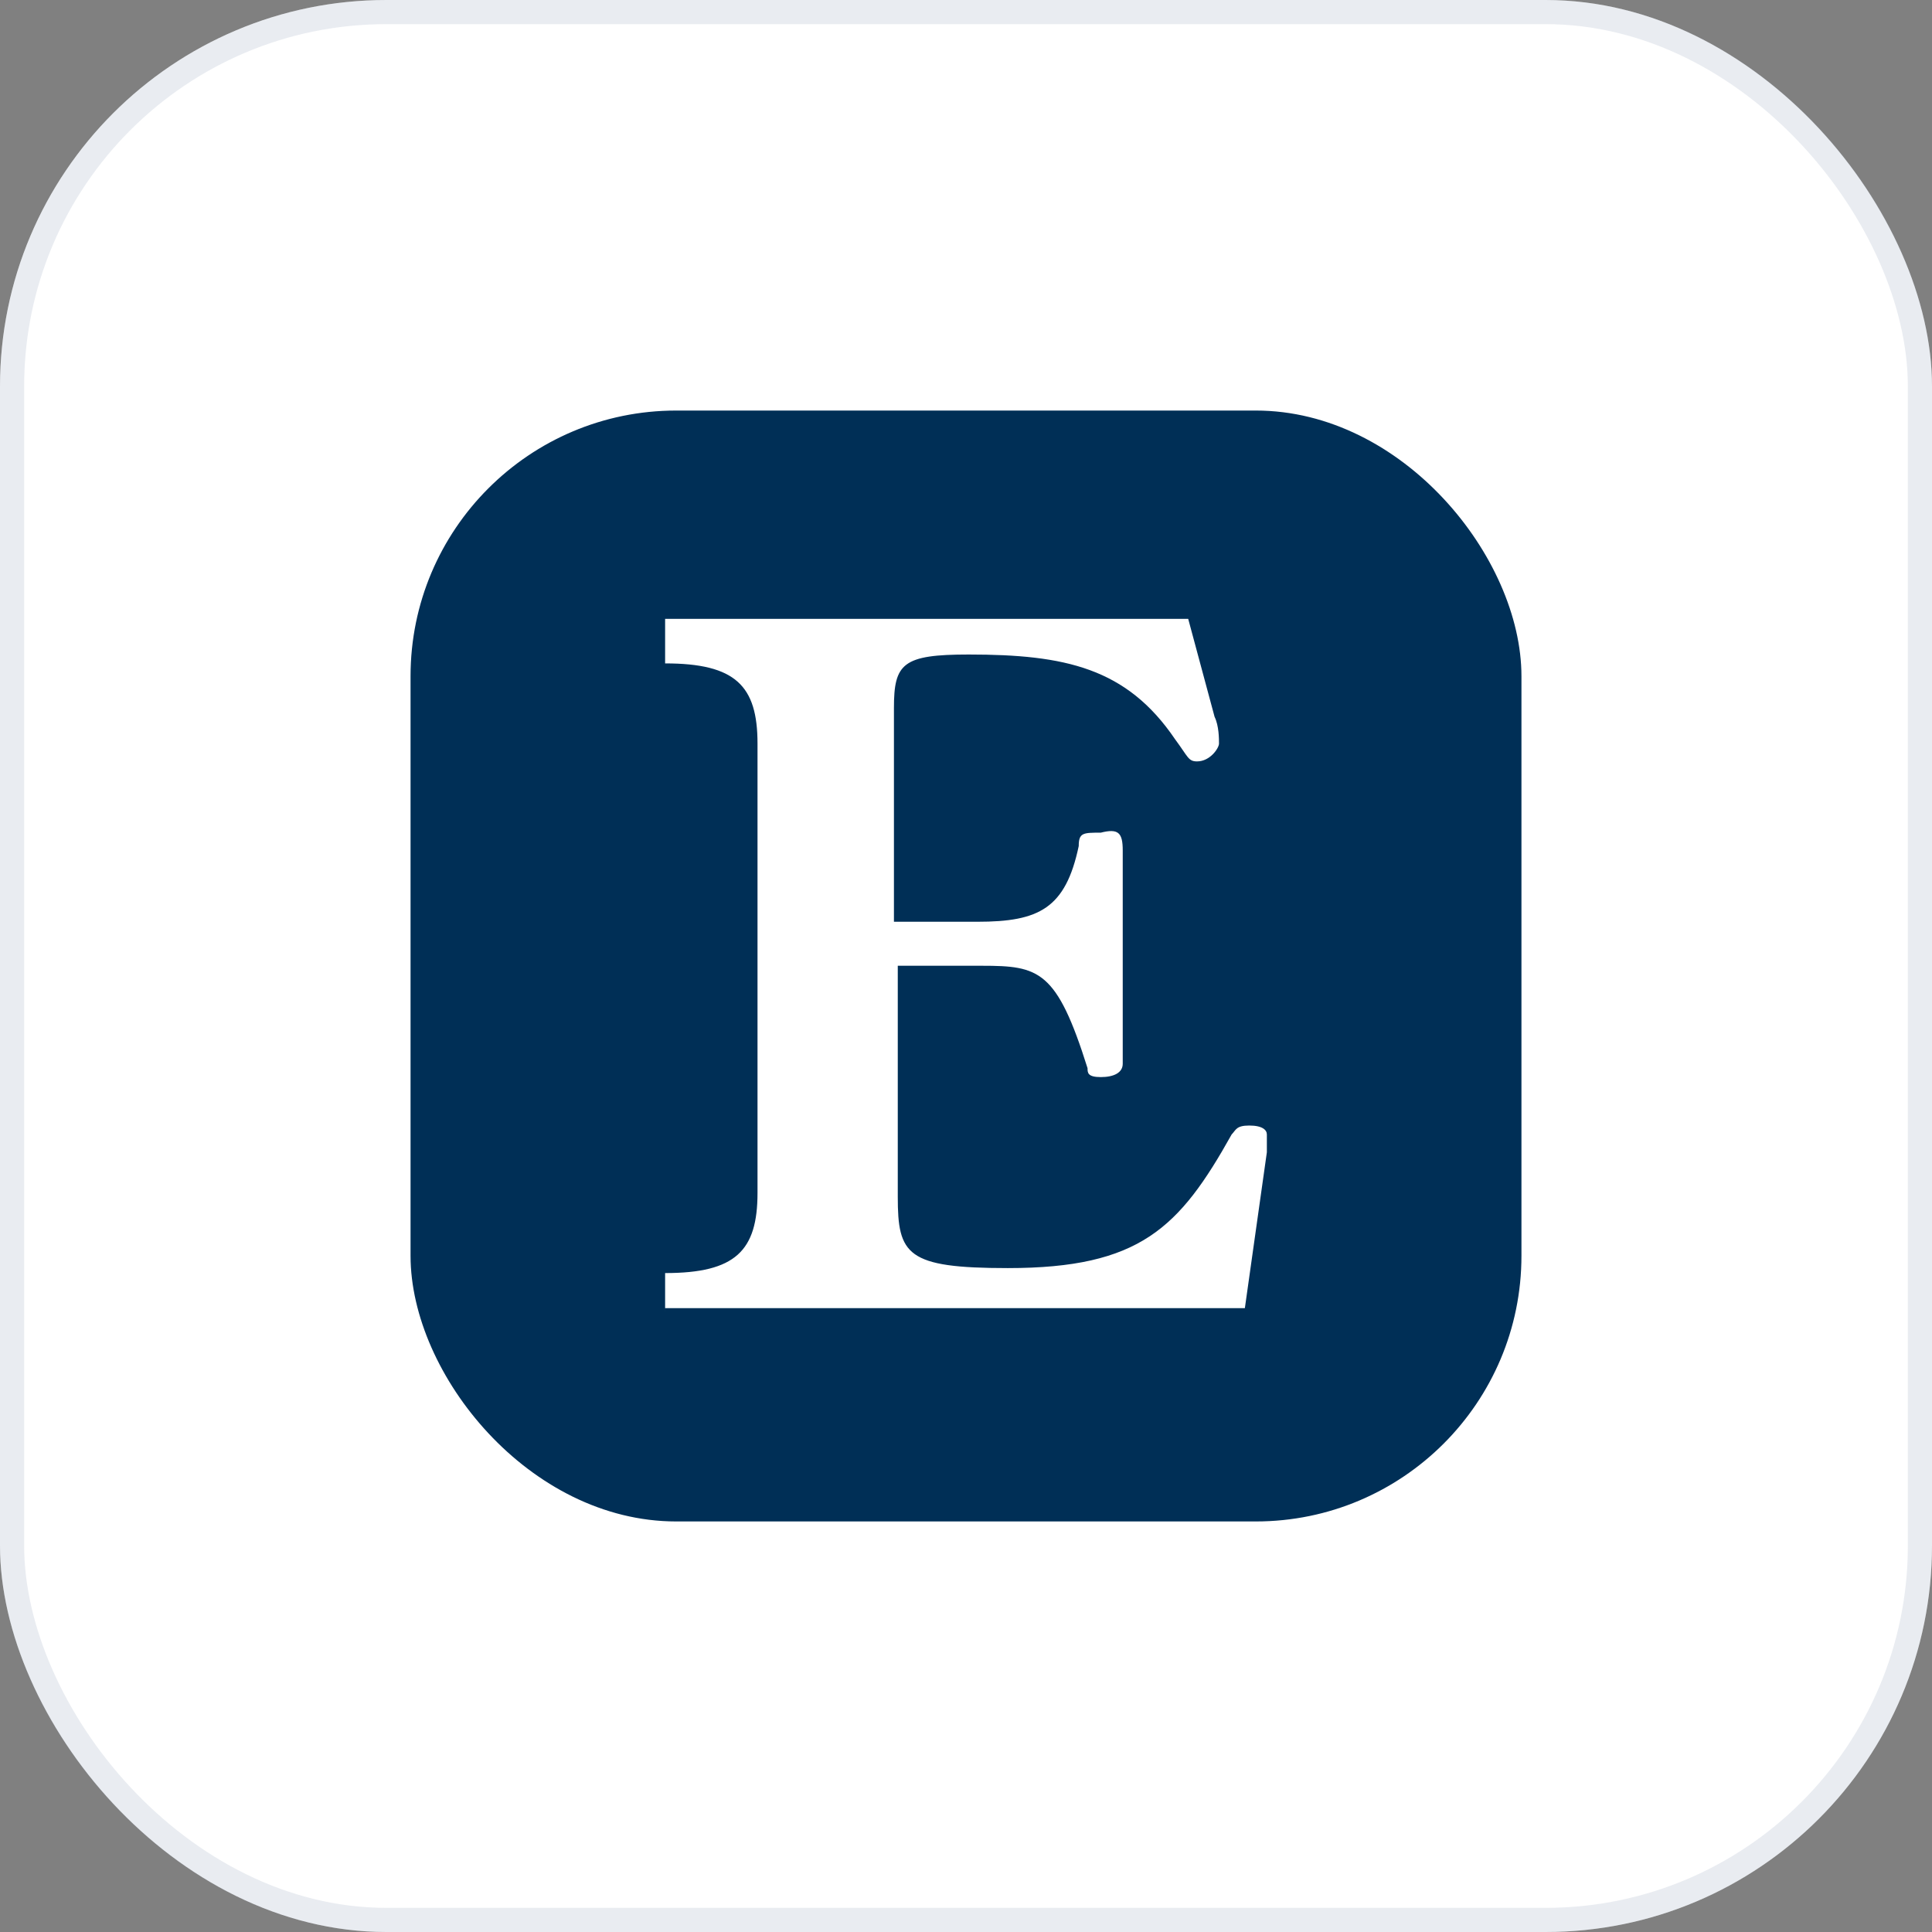
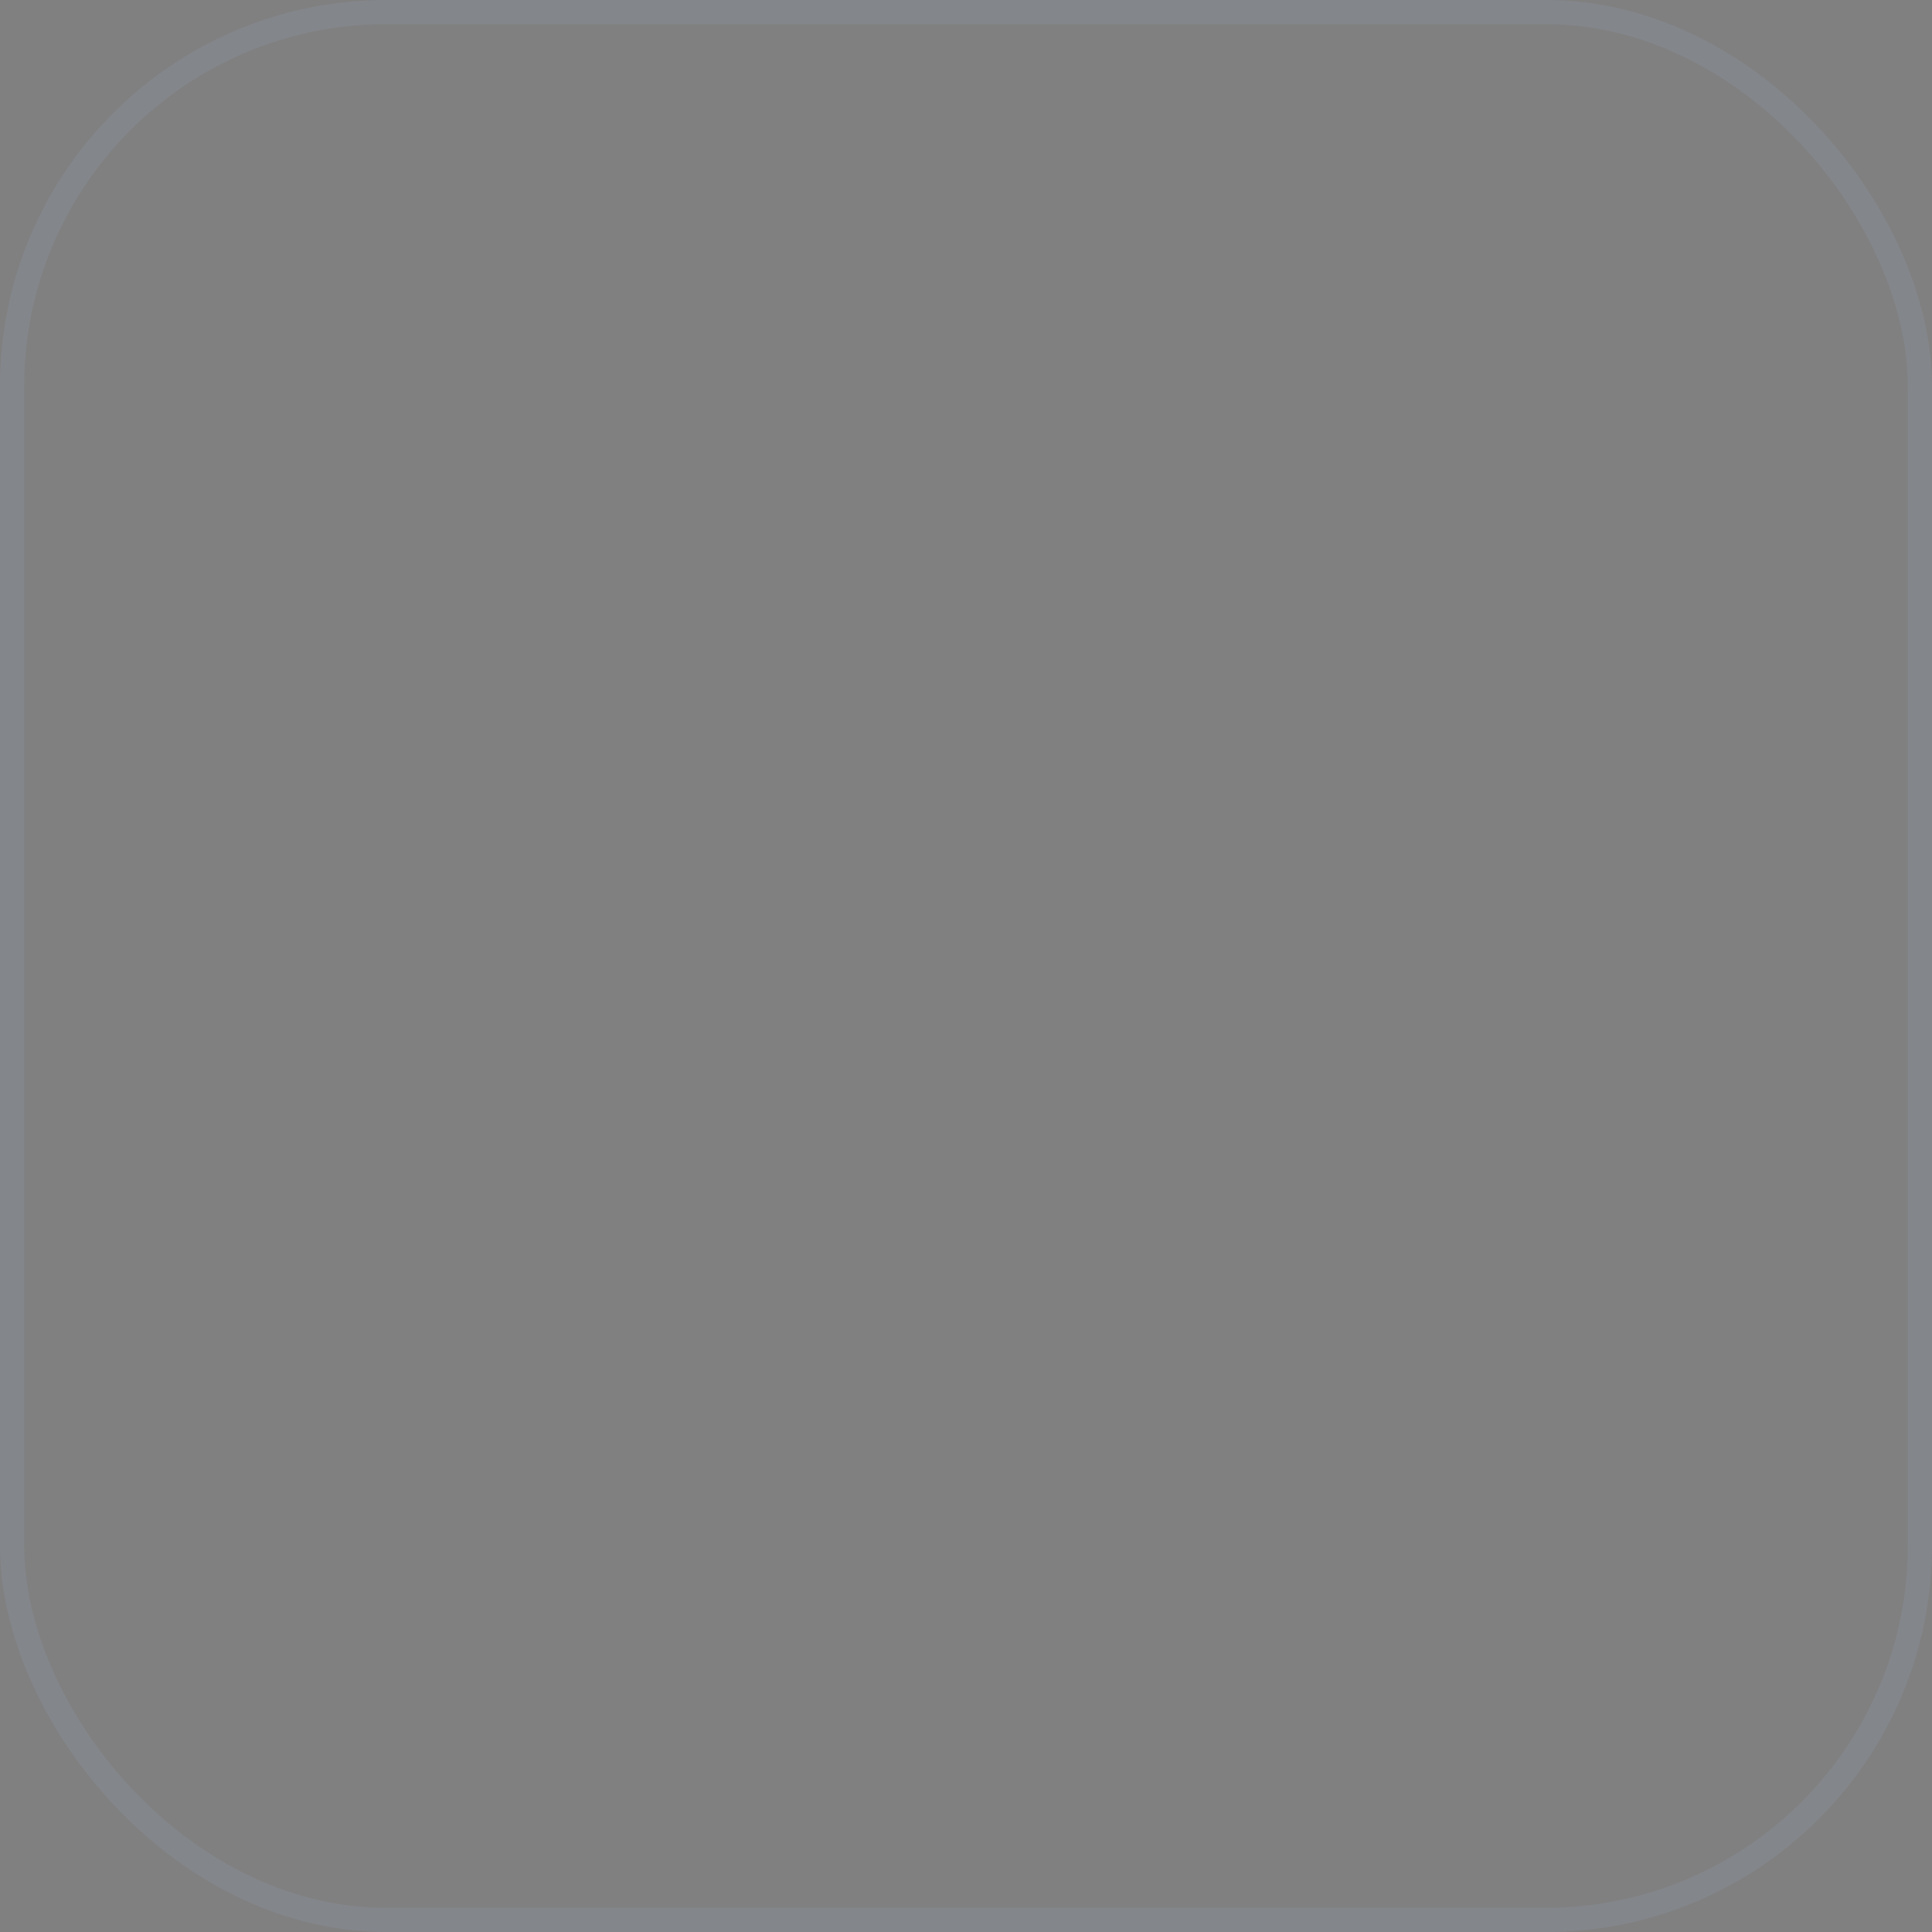
<svg xmlns="http://www.w3.org/2000/svg" width="80" height="80" fill="none">
  <rect width="100%" height="100%" fill="#808080" stroke="none" />
-   <rect width="80" height="80" fill="#fff" rx="16" />
  <rect width="79" height="79" x=".5" y=".5" stroke="#93A0BB" stroke-opacity=".2" rx="15.5" />
-   <rect width="46" height="46" x="17" y="17" fill="#002F56" rx="11" />
-   <path fill="#fff" d="M27.541 54.375v-1.66c2.915 0 3.826-.922 3.826-3.32V30.79c0-2.397-.91-3.32-3.826-3.32v-1.844h21.66l1.093 4.058c.182.369.182.922.182 1.106s-.364.738-.91.738c-.365 0-.365-.184-.912-.922-2.004-2.951-4.555-3.504-8.54-3.504-2.734 0-3.098.368-3.098 2.213v8.853h3.462c2.55 0 3.644-.553 4.19-3.135 0-.554.183-.554.911-.554.73-.184.911 0 .911.738v8.83c0 .37-.364.553-.91.553-.547 0-.547-.184-.547-.368-1.276-4.058-2.005-4.242-4.373-4.242h-3.485v9.567c0 2.398.365 2.952 4.555 2.952 5.467 0 7.106-1.66 9.27-5.534.182-.184.182-.369.729-.369s.729.185.729.37v.737l-.911 6.455H27.54z" />
</svg>